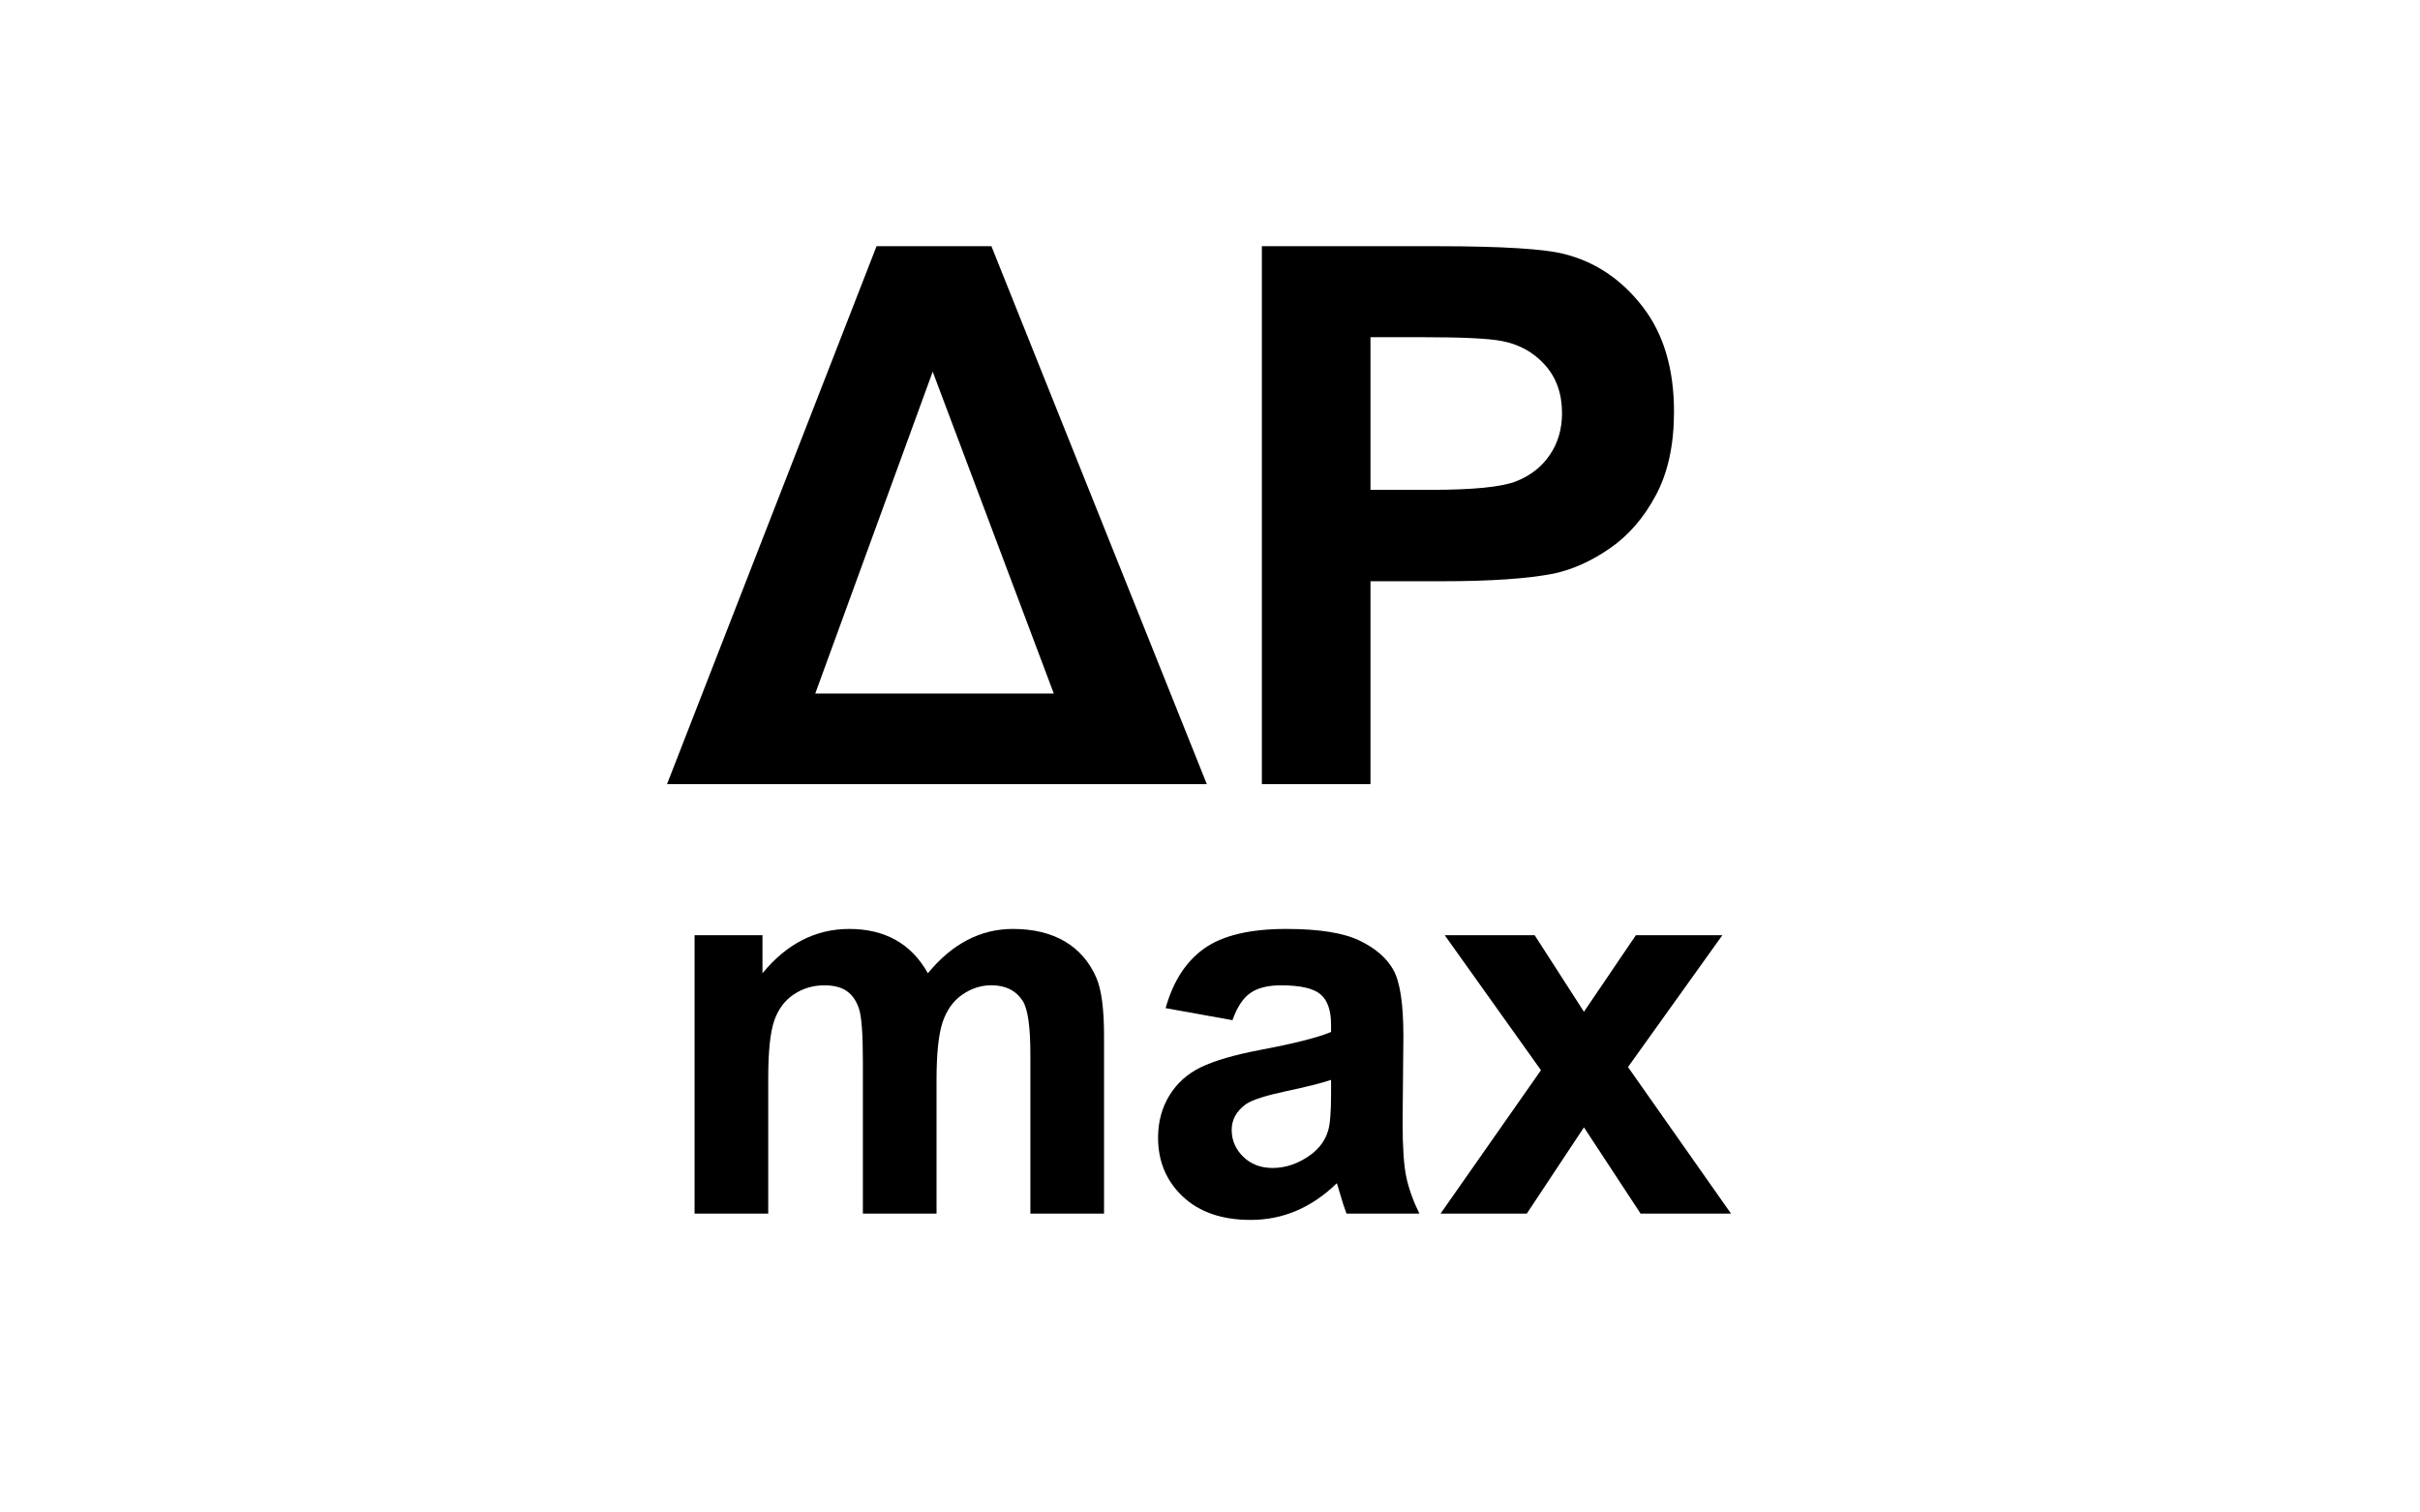
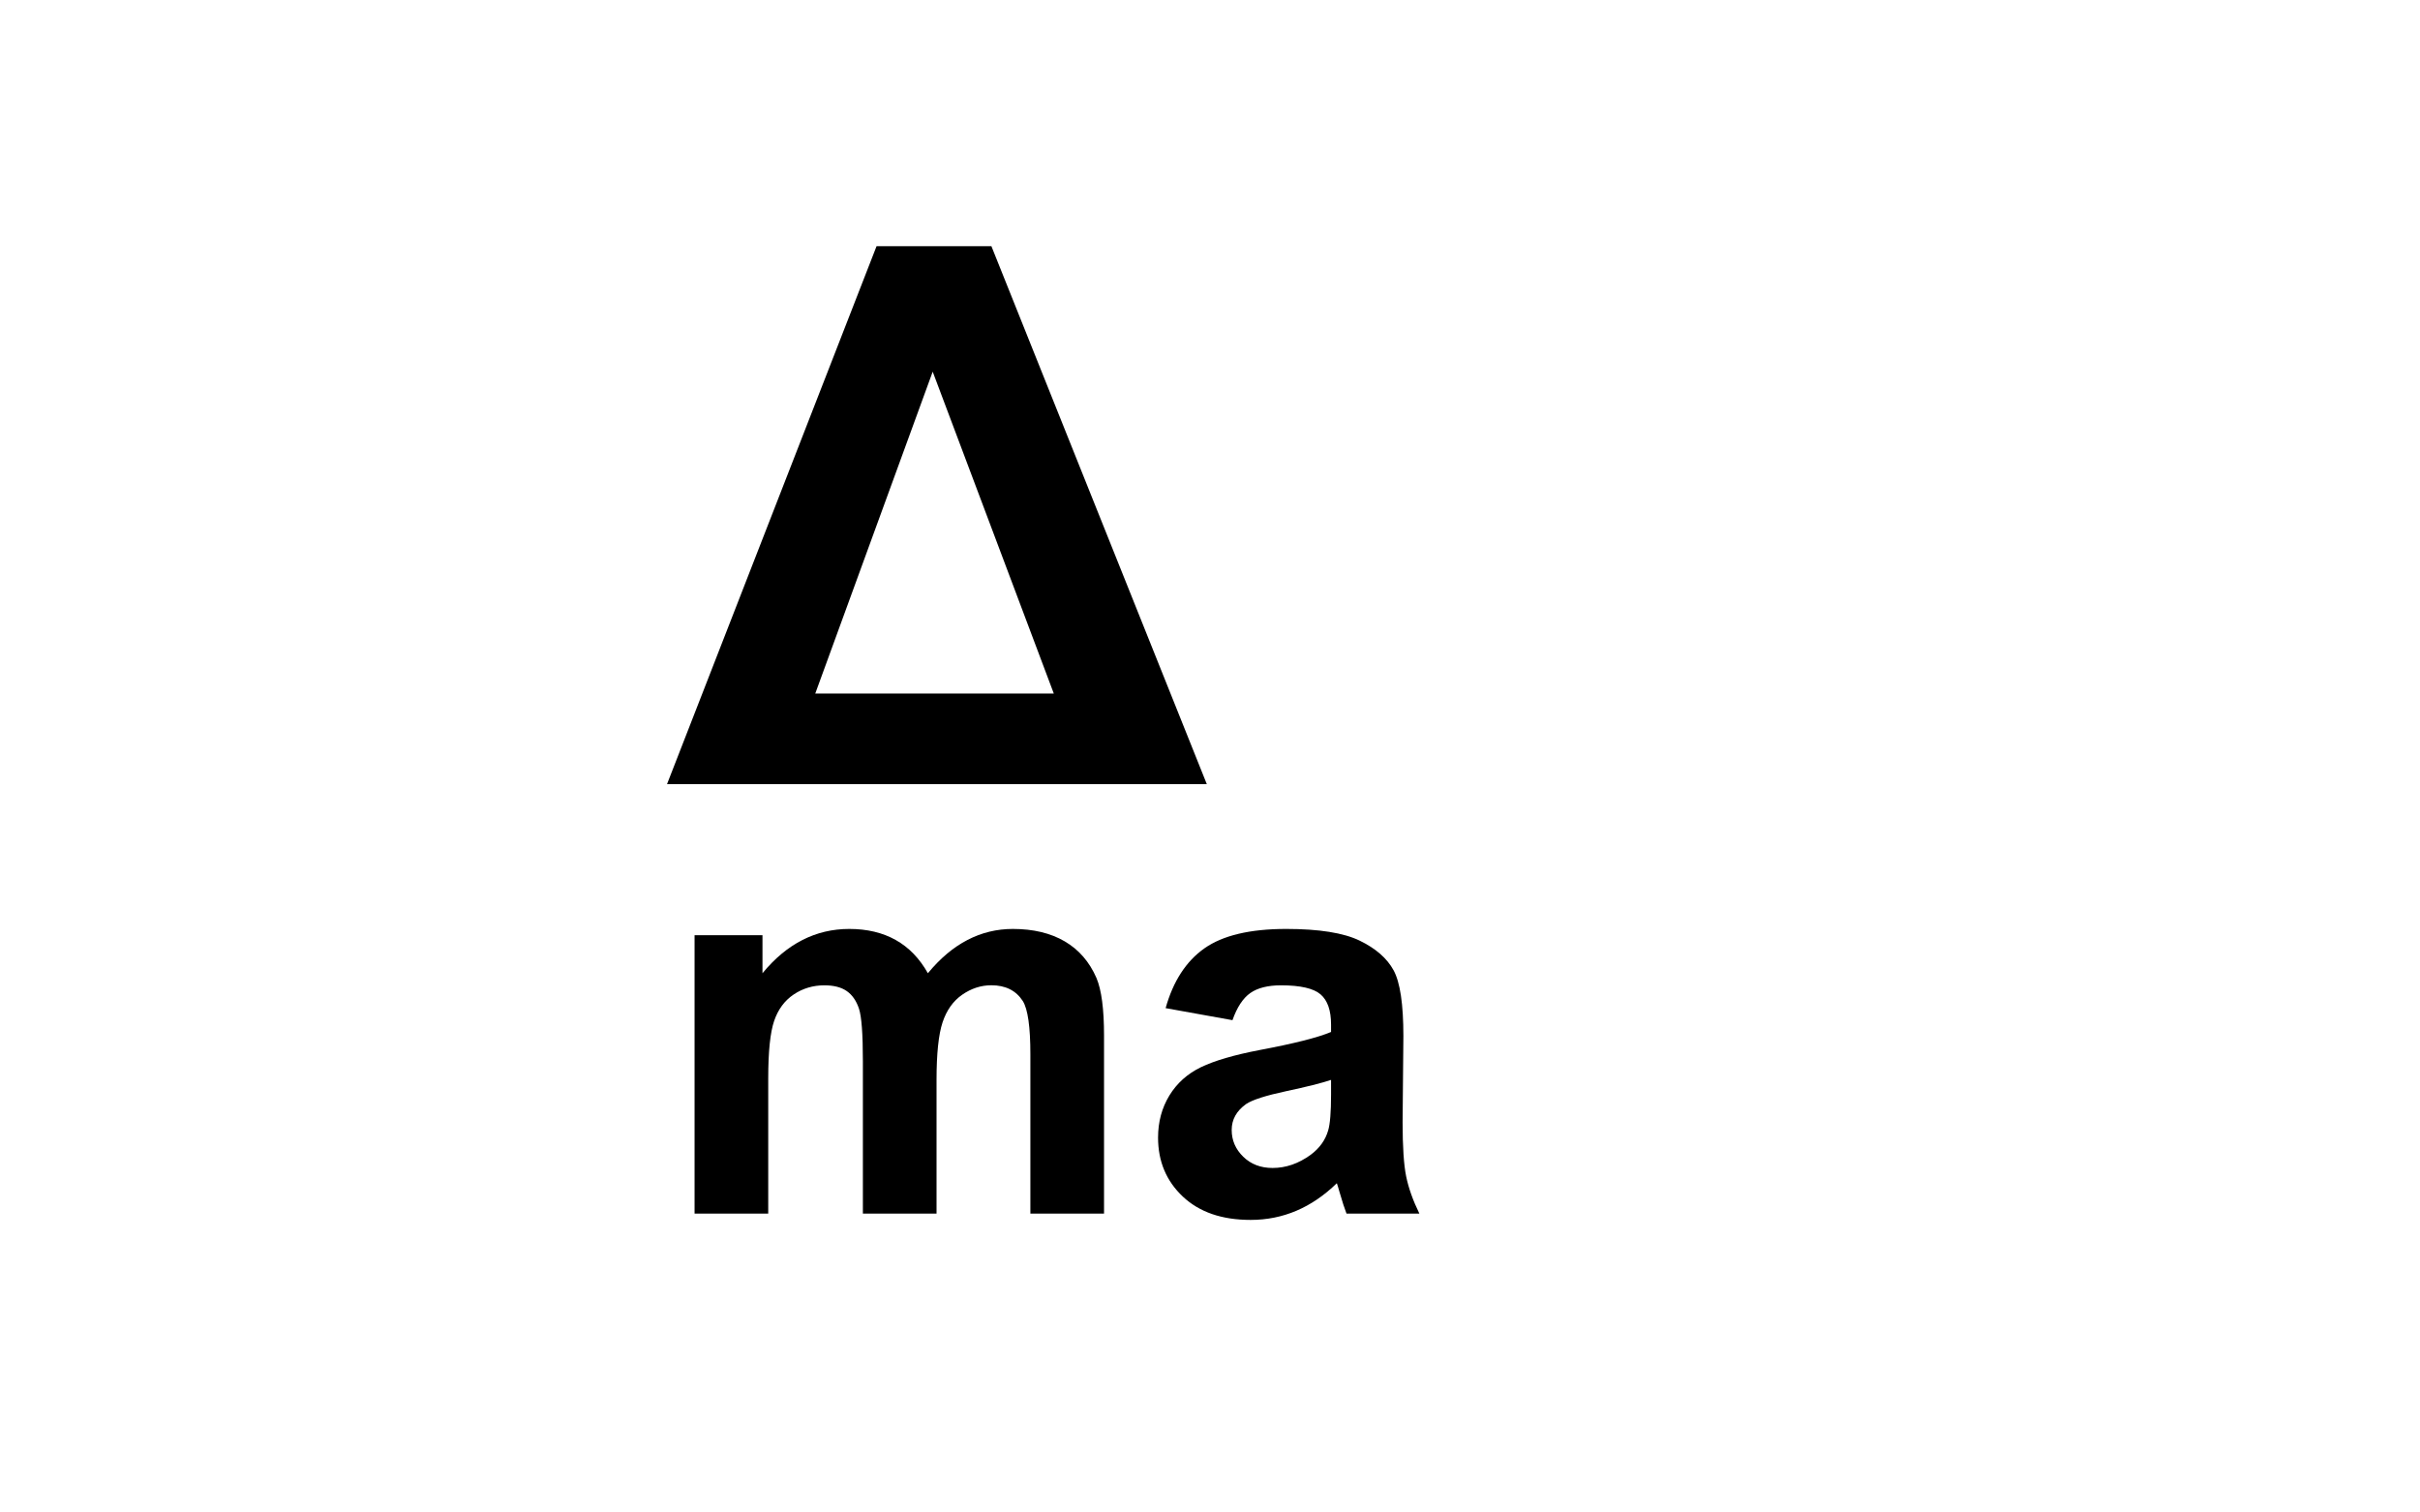
<svg xmlns="http://www.w3.org/2000/svg" version="1.1" id="Layer_1" x="0px" y="0px" width="80px" height="50px" viewBox="0 0 80 50" enable-background="new 0 0 80 50" xml:space="preserve">
  <g>
    <path d="M39.895,25.923H22.05l6.927-17.784h3.797L39.895,25.923z M34.836,22.926l-4.003-10.639l-3.882,10.639H34.836z" />
-     <path d="M41.715,25.923V8.139h5.762c2.184,0,3.607,0.089,4.27,0.267c1.02,0.267,1.873,0.847,2.561,1.741s1.031,2.048,1.031,3.463   c0,1.092-0.199,2.01-0.596,2.754c-0.395,0.744-0.898,1.328-1.51,1.753c-0.611,0.424-1.23,0.706-1.861,0.843   c-0.857,0.17-2.1,0.255-3.725,0.255h-2.342v6.708H41.715z M45.305,11.147v5.047h1.965c1.416,0,2.361-0.093,2.84-0.279   c0.477-0.186,0.852-0.477,1.121-0.873c0.271-0.396,0.406-0.857,0.406-1.383c0-0.647-0.189-1.181-0.57-1.601   c-0.379-0.42-0.861-0.684-1.443-0.789c-0.428-0.081-1.289-0.122-2.584-0.122H45.305z" />
  </g>
  <g>
    <path d="M22.962,30.917h2.244v1.256c0.803-0.976,1.759-1.464,2.868-1.464c0.589,0,1.101,0.121,1.534,0.364   c0.434,0.242,0.789,0.609,1.066,1.1c0.404-0.49,0.84-0.857,1.309-1.1c0.468-0.243,0.967-0.364,1.499-0.364   c0.676,0,1.248,0.137,1.716,0.411c0.468,0.274,0.817,0.678,1.048,1.209c0.167,0.393,0.251,1.028,0.251,1.906v5.884h-2.435v-5.26   c0-0.913-0.084-1.502-0.251-1.768c-0.225-0.347-0.572-0.52-1.04-0.52c-0.341,0-0.662,0.104-0.962,0.312s-0.517,0.513-0.65,0.914   S30.96,34.833,30.96,35.7v4.419h-2.435v-5.043c0-0.896-0.043-1.474-0.13-1.733c-0.087-0.26-0.221-0.453-0.403-0.58   c-0.182-0.127-0.429-0.19-0.741-0.19c-0.375,0-0.713,0.101-1.014,0.303s-0.516,0.494-0.646,0.875   c-0.13,0.382-0.195,1.014-0.195,1.897v4.472h-2.435V30.917z" />
    <path d="M40.743,33.725l-2.21-0.398c0.249-0.89,0.676-1.549,1.283-1.977c0.606-0.427,1.507-0.641,2.704-0.641   c1.086,0,1.895,0.129,2.426,0.386s0.905,0.583,1.122,0.979c0.217,0.396,0.325,1.122,0.325,2.18l-0.026,2.842   c0,0.81,0.039,1.405,0.117,1.79c0.078,0.384,0.224,0.796,0.438,1.234h-2.409c-0.063-0.162-0.142-0.401-0.233-0.719   c-0.041-0.145-0.069-0.24-0.087-0.286c-0.416,0.404-0.86,0.707-1.334,0.909s-0.979,0.304-1.517,0.304   c-0.948,0-1.694-0.257-2.24-0.771c-0.546-0.514-0.819-1.164-0.819-1.949c0-0.521,0.125-0.983,0.373-1.391   c0.248-0.407,0.596-0.72,1.044-0.937c0.448-0.216,1.093-0.405,1.937-0.567c1.138-0.214,1.926-0.413,2.365-0.598v-0.242   c0-0.469-0.115-0.802-0.347-1.001s-0.667-0.299-1.309-0.299c-0.433,0-0.771,0.085-1.014,0.255   C41.09,32.998,40.893,33.297,40.743,33.725z M44.001,35.7c-0.312,0.104-0.806,0.228-1.481,0.372s-1.118,0.286-1.326,0.425   c-0.317,0.226-0.477,0.512-0.477,0.857c0,0.342,0.127,0.636,0.381,0.885c0.255,0.248,0.578,0.372,0.971,0.372   c0.439,0,0.858-0.145,1.257-0.434c0.295-0.219,0.488-0.487,0.58-0.806c0.063-0.208,0.096-0.604,0.096-1.187V35.7z" />
-     <path d="M47.622,40.119l3.319-4.74l-3.181-4.462h2.973l1.629,2.53l1.716-2.53h2.859l-3.119,4.358l3.405,4.844h-2.989l-1.872-2.851   l-1.889,2.851H47.622z" />
  </g>
</svg>